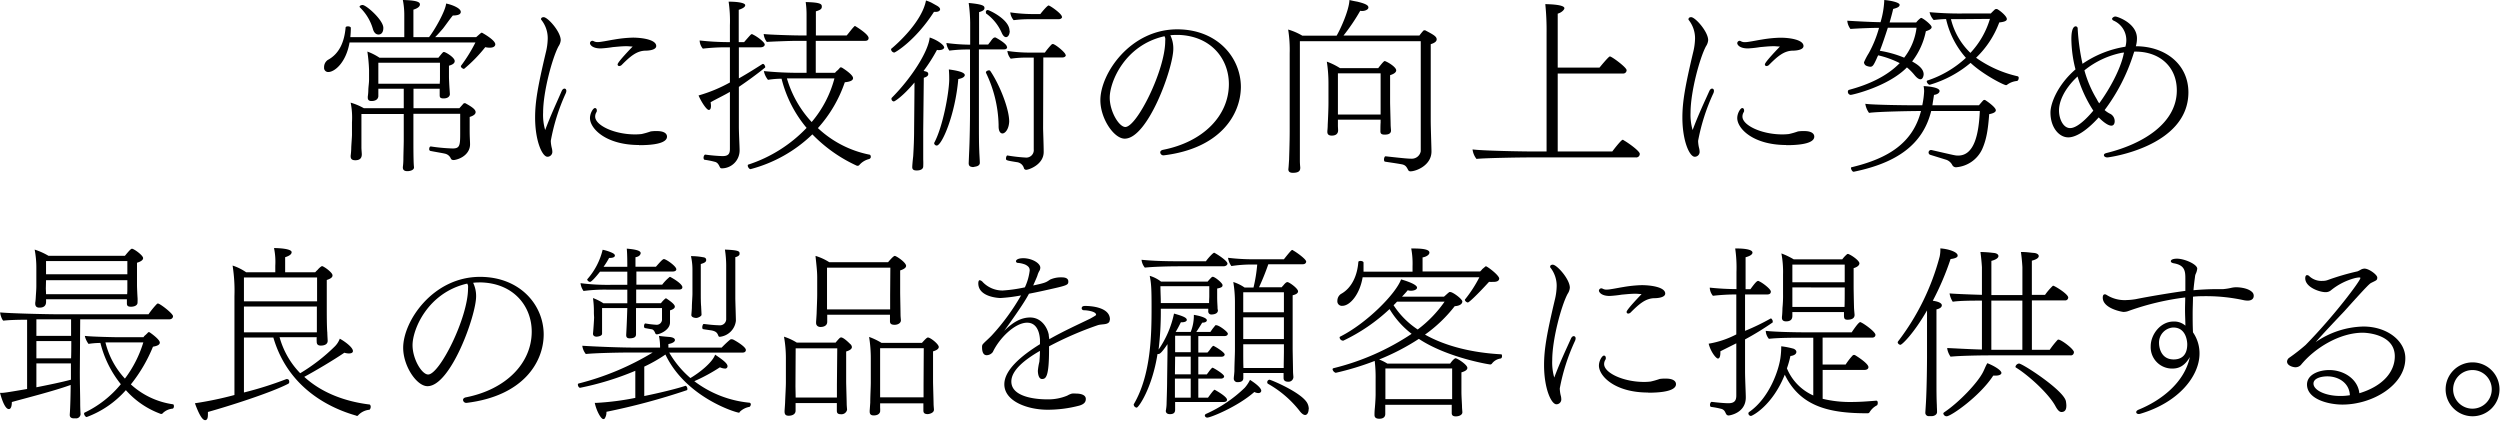
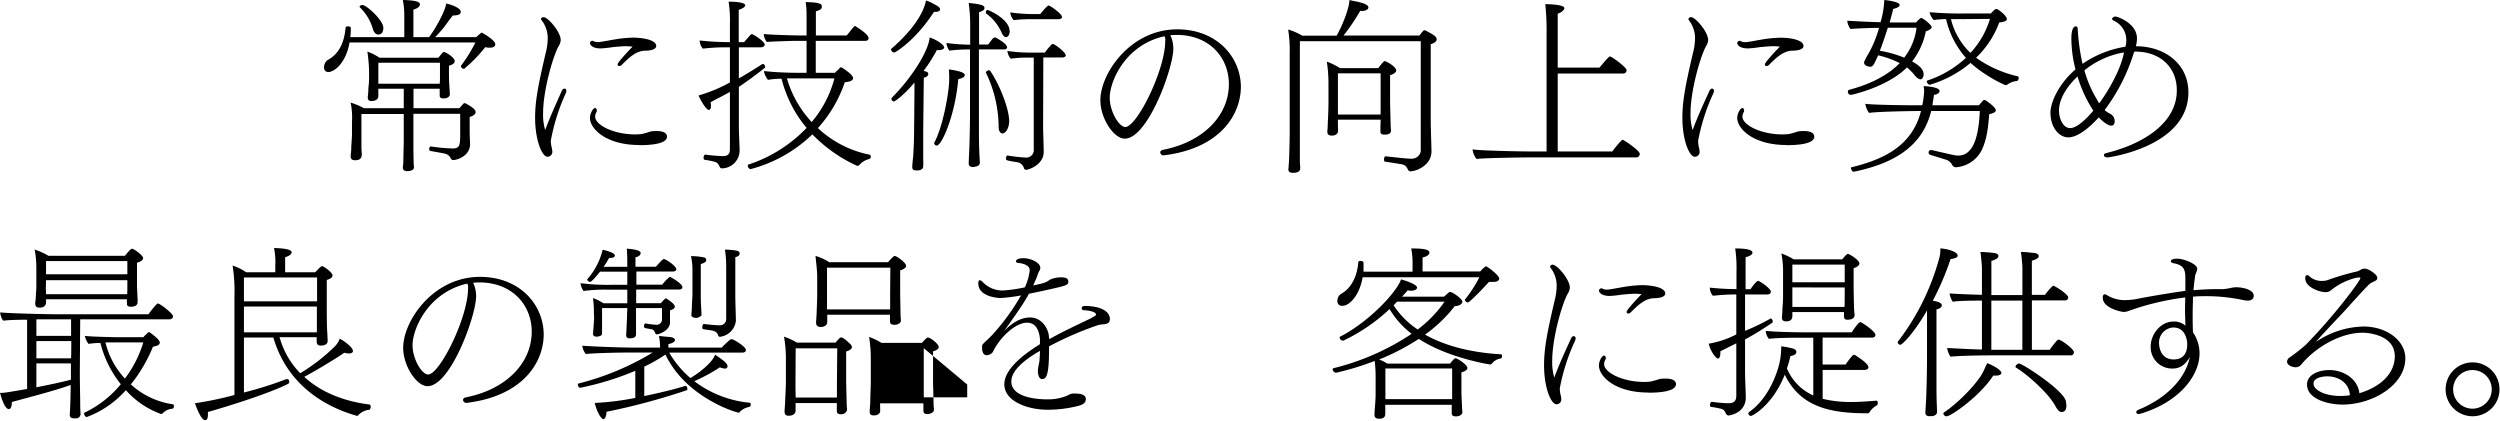
<svg xmlns="http://www.w3.org/2000/svg" id="レイヤー_1" data-name="レイヤー 1" width="606" height="102" viewBox="0 0 606 102">
  <title>identity</title>
  <path d="M118.71,11.56a4.94,4.94,0,0,1-1.08-.13,35.39,35.39,0,0,1-5.13,5.26h-.09c-.18,0-.68-.31-.68-.58a.16.16,0,0,1,0-.14,36.84,36.84,0,0,0,3.51-5.67H84.73c-.85,4.87-3.6,7.16-5.17,7.16a1,1,0,0,1-1-1.13,2.1,2.1,0,0,1,.9-1.8c2.75-1.48,4-4.27,4.32-7.87,0-.18.27-.27.59-.27s.67.14.67.36A22.5,22.5,0,0,1,84.92,9H98V3.78A19,19,0,0,0,97.65,0c3.82.09,4.14.63,4.14,1.08s-.45.91-1.58,1.26V9H104c1.39-1.75,4-6.39,4.14-8.14,1.39.26,3.55,1.12,3.55,2a.56.56,0,0,1-.13.41c-.18.31-.86.49-1.8.49C108.76,5,108.09,6,107.37,6.93c-.59.67-1.13,1.31-1.89,2.07h9.94c.23-.18.86-.76,1.17-1a.53.53,0,0,1,.23-.08s3.24,1.75,3.24,2.83C120.06,10.89,120,11.56,118.71,11.56Zm-3.42,15.62c0,.45-.41.85-1.44,1.17v3.19c0,1.76.09,2.75.09,3.33V35c0,2-1.76,3.42-3.78,3.78a.88.88,0,0,1-.32,0,.6.6,0,0,1-.54-.31,2,2,0,0,0-1.44-1.22c-.49-.13-2.7-.49-3.55-.67a.42.42,0,0,1-.27-.45c0-.32.13-.63.4-.63h0a43.87,43.87,0,0,0,5.26.49c1.71,0,1.85-.67,1.85-3.55,0-1.89,0-3.29,0-4.86H100.21v6.84c0,3.55.05,5.35.14,6.07s-.9,1-1.62,1c-.5,0-1.08-.14-1.08-.9V40.5a15.39,15.39,0,0,0,.13-1.8c0-1.08.09-3.74.09-4.64V27.63H87.61l0,5c0,.41,0,1.89,0,3.15,0,.41.09,1.35.09,1.62,0,1-.54,1.4-1.44,1.44S85,38.56,85,37.89v-.14a16.27,16.27,0,0,0,.14-1.8c0-.54.18-2.74.18-3.28V29.61A18.44,18.44,0,0,0,85,24.88a14.92,14.92,0,0,1,3.2,1.35h9.67V21.51H91.71v.81c0,.22,0,.81,0,1s-.13,1.17-1.66,1.17c-.5,0-.9-.18-.9-.81v-.27A12.15,12.15,0,0,0,89.28,22c0-.9.18-1.8.18-2.7V17a40,40,0,0,0-.41-4.5A13.83,13.83,0,0,1,92,14h14.26c1.13-1.4,1.17-1.4,1.35-1.4.36,0,2.61,1.3,2.61,2.2,0,.41-.27.81-1.39,1.13v2.65c0,.54.09,2.34.13,2.84s.09,1.3.09,1.44-.13,1-1.53,1c-.85,0-.94-.31-.94-.81V21.51h-6.35v4.72h11.12l1-1.12a.33.33,0,0,1,.27-.09.31.31,0,0,1,.18,0C114.16,25.78,115.29,26.46,115.29,27.18ZM92.92,6.75c0,1.53-.9,1.62-1.17,1.62-.58,0-1.08-.41-1.35-1.31A11.88,11.88,0,0,0,87.25,1.8a.38.38,0,0,1-.09-.18c0-.22.41-.41.72-.41C88.78,1.21,92.92,4.86,92.92,6.75Zm13.73,8.46H91.71v5.08H106.6c0-.36.05-.72.05-1.08Z" />
  <path d="M133.51,34.15a8.51,8.51,0,0,0,.23,1.67,3.69,3.69,0,0,1,.14.85A1.19,1.19,0,0,1,132.71,38c-1.27,0-3-3.83-3-9.5,0-3.87.68-7.65,2.57-15.66a15.18,15.18,0,0,0,.49-3.55,7.11,7.11,0,0,0-1.57-4.5.26.26,0,0,1-.05-.18c0-.27.27-.45.63-.45,1,0,4.14,3.51,4.14,5.58a3.1,3.1,0,0,1-.54,1.49c-1.52,2.87-3.73,11-3.73,16.1a13,13,0,0,0,.5,4.19c1.48-3.92,2.74-6.53,4-9.45.18-.41.45-.59.68-.59s.45.18.45.54a1.61,1.61,0,0,1-.14.59A48.23,48.23,0,0,0,133.51,34.15Zm25.56-23c0,1.13-2.47,1.13-2.52,1.13-2.2,0-3.78,1.39-5.8,3.41a.93.93,0,0,1-.63.32.38.38,0,0,1-.41-.41c0-.58,3.6-4.27,3.65-4.32-.5,0-1-.08-1.49-.08-1.17,0-2.25.13-3.33.22a27.46,27.46,0,0,1-2.92.32c-2.12,0-2.61-.95-2.61-1.27a.59.59,0,0,1,.58-.58.77.77,0,0,1,.32.09,1.89,1.89,0,0,0,1,.22,6,6,0,0,0,.9-.09c.95-.13,2-.36,3.15-.54a30.64,30.64,0,0,1,4.46-.45C155.74,9.13,159.07,9.63,159.07,11.16Zm-4.14,24c-8.1,0-11.92-4-11.92-6.53,0-1.17.76-2.43,1.21-2.43.27,0,.45.23.45.59a.65.65,0,0,1-.09.4,2,2,0,0,0-.31,1.08c0,2.12,4.63,4.32,9.67,4.32a14.37,14.37,0,0,0,1.58-.09,17.85,17.85,0,0,0,2.2-.63,8.79,8.79,0,0,1,1.49-.09c1.89,0,2.47.68,2.47,1.35S161.14,35.19,154.93,35.19Z" />
  <path d="M179.1,21.06V30.6c0,1.75.18,4.95.18,5.8v.14A4.34,4.34,0,0,1,175,40.81c-.54,0-.45-.36-.85-.94a1.51,1.51,0,0,0-.68-.59,19.51,19.51,0,0,0-2.61-.54c-.23,0-.32-.27-.32-.54s.19-.72.41-.72H171a39.43,39.43,0,0,0,4.13.36c1.4,0,1.8-.54,1.8-1.75V22.27c-1.35.81-3.37,1.76-4.68,2.52a6.14,6.14,0,0,1,.09.86c0,.85-.31,1-.53,1-.54,0-1.85-2-2.48-3.51a35.91,35.91,0,0,0,7.6-3.15V11.47h-1.61a47.91,47.91,0,0,0-4.95.32,3.26,3.26,0,0,1-.77-1.85V9.81a63.64,63.64,0,0,0,6.89.4h.44V6.12a32.08,32.08,0,0,0-.31-5.71H177c1.39,0,3.64.22,3.64.85s-1.25,1-1.57,1.12v7.83h1.3c1.67-1.93,1.71-1.93,1.85-1.93a.33.33,0,0,1,.27.09c1,.45,2.88,1.84,2.88,2.43,0,.41-.5.67-1,.67H179.1V19c2.25-1.26,4.63-2.79,5.76-3.51,0,0,0,0,.09,0,.27,0,.54.49.54.76a.16.16,0,0,1-.05.14C183.64,17.86,181.3,19.57,179.1,21.06Zm32,16.87a.63.63,0,0,1-.45.63,4.53,4.53,0,0,0-2.39,1.49.5.5,0,0,1-.36.13.51.51,0,0,1-.18,0,35.54,35.54,0,0,1-10.8-7.61A34,34,0,0,1,181.93,41c-.31,0-.67-.49-.67-.85,0-.14,0-.23.18-.27A34.18,34.18,0,0,0,195.52,31a29.78,29.78,0,0,1-6.07-11.92,21.7,21.7,0,0,0-3.29.27,4.86,4.86,0,0,1-1-2.12,83.47,83.47,0,0,0,9.5.41h.85V9.9h-2.38c-1.31,0-6.44.18-7.25.27a3.68,3.68,0,0,1-.76-1.93c1.12.18,7.33.35,8.46.35h1.93V3.74A21.32,21.32,0,0,0,195.3.5c3.78.08,3.91.54,3.91,1.12s-.4.81-1.44,1.13V8.59h7.47c.63-.71,1.17-1.53,1.85-2.2a.21.21,0,0,1,.18-.09s3.28,1.94,3.28,2.92c0,.36-.22.68-.81.68h-12l0,7.74h4.68a2.72,2.72,0,0,1,.54-.54,4.38,4.38,0,0,0,.63-.68.29.29,0,0,1,.22-.09.71.71,0,0,1,.32.09c1,.63,2.65,1.8,2.65,2.52,0,.5-.54.86-2,1a31.94,31.94,0,0,1-6.52,11.11,25.56,25.56,0,0,0,12.51,6.44C211,37.53,211.05,37.71,211.05,37.93ZM195.12,19s-2.12,0-4.37,0a26.31,26.31,0,0,0,6,10.58A26.89,26.89,0,0,0,202.27,19Z" />
  <path d="M227.88,2.25c0,.36-.41.63-1.08.63-.13,0-.27,0-.41,0-4.5,7-9.4,9.86-9.62,9.86A.86.86,0,0,1,216,12c0-.09,0-.18.09-.22,1.36-1.12,7.38-6.48,8.37-11.66a8.81,8.81,0,0,1,1.35.54l1.22.68C227.65,1.67,227.88,2,227.88,2.25Zm1,9.18c0,.45-.54.72-1.36.72-.13,0-.26-.05-.4-.05a40.37,40.37,0,0,1-3.24,5.09l.5.13c.35.09.63.23.63.63s-.32.68-1.08.9l-.14,12.65c0,.76,0,2,0,3.91,0,1,0,2,0,3.29a16.07,16.07,0,0,1,0,1.62c0,.58-.5,1-1.58,1-.54,0-1.08-.09-1.08-.81,0-.31.09-1.44.23-2.65.13-2.12.22-4.23.22-6.39,0,0,.09-9.27.09-10.49V20c-2.88,3.42-4.81,4.59-5,4.59a.63.63,0,0,1-.58-.63.33.33,0,0,1,.09-.27C220.86,19,225,12.6,225.36,9.09,227.29,9.72,228.83,10.93,228.83,11.43Zm3.41,7.74c-.76,8.77-4,16.11-5.22,16.11a.64.64,0,0,1-.63-.54c0-.05,0-.14.05-.18,2.07-3.92,3.51-11.84,3.6-15.12,0-.68,0-1.53-.09-2.61,2,.27,3.87.67,3.87,1.39C233.82,18.49,233.59,18.94,232.24,19.17Zm11.84-7.79c0,.32-.18.59-.72.59h-6.12V27.58c0,5.4,0,7.16.09,9.09,0,.45.13,2.25.13,2.79s-.45.86-1.21.95a1.89,1.89,0,0,1-.45.09,2.19,2.19,0,0,1-.5-.09c-.31-.09-.54-.32-.54-.86,0,0,.05-1.17.09-2.2.18-3.47.23-8.55.23-9.77V12a35.84,35.84,0,0,0-5,.27,3.81,3.81,0,0,1-.72-1.85,45.38,45.38,0,0,0,5.76.41V5.49a38.58,38.58,0,0,0-.36-4.77c3.46.32,3.82.72,3.82,1.17V2c0,.36-.36.68-1.3.94V10.8h2.2c.09-.13.23-.32.45-.59.05,0,.68-1.12,1.13-1.12a.53.53,0,0,1,.22,0C241.83,9.36,244.08,10.62,244.08,11.38Zm.63-3.91c0,.9-.41,1.53-.9,1.53-.32,0-.68-.27-1-.95A11.47,11.47,0,0,0,239,3.24s0-.09,0-.18A.51.51,0,0,1,239,2.7a.49.49,0,0,1,.45-.27C239.71,2.43,244.71,4.68,244.71,7.47ZM243,32.35c-.49,0-.94-.49-.94-1.75v-.36A30.52,30.52,0,0,0,239,17.64a.16.16,0,0,1,0-.14c0-.22.41-.45.72-.45a.36.36,0,0,1,.32.14c2.16,3.15,4.59,9.09,4.59,12.28C244.53,31.45,243.58,32.35,243,32.35Zm15.35-19c0,.36-.36.58-.86.58H252.9l-.05,17.15c0,.54.14,4.27.14,5.67v.09c0,3.1-3.65,4.32-4.23,4.32a.58.58,0,0,1-.54-.32,2,2,0,0,0-1.71-1.53c-2.52-.4-2.66-.45-2.66-.85s.18-.81.36-.77a39.49,39.49,0,0,0,4.37.5,1.81,1.81,0,0,0,2-2l0-22.23h-1.89a25.94,25.94,0,0,0-3.69.27,3.42,3.42,0,0,1-.81-1.88,36.43,36.43,0,0,0,5.4.4h3.69a16.14,16.14,0,0,1,1.66-2c.09,0,.14-.09.23-.09C255.69,10.62,258.3,12.73,258.3,13.32Zm-.9-9.27c0,.36-.41.58-.86.58h-6.88a28.76,28.76,0,0,0-4,.23A3.45,3.45,0,0,1,244.89,3a38.88,38.88,0,0,0,5.67.41h1.62c.18-.27,1.66-2.08,2-2.08S257.4,3.33,257.4,4.05Z" />
  <path d="M282.06,37.66H282a.78.78,0,0,1-.76-.72c0-.27.22-.54.71-.63,9.77-1.93,15.93-8.32,15.93-15.93,0-6.07-4.27-11.65-12.19-11.92-.67,0-1.35,0-2,.09a7.26,7.26,0,0,1,.72,3.28c0,4.64-6.16,21.78-11.78,21.78-2.61,0-5.9-4.86-5.9-9.31,0-6.48,7.25-17.19,18.63-17.19,9.67,0,15.43,6.79,15.43,14C300.73,27.81,295.78,36,282.06,37.66Zm.23-28.89-.18.05C272.66,11,269,19.8,269,23.67c0,3.37,2.25,7.11,3.78,7.11,2.79,0,9.67-13.77,9.67-20.84a4.07,4.07,0,0,0,0-.76A1.21,1.21,0,0,1,282.29,8.77Z" />
  <path d="M348.25,9.54c0,.45-.4.85-1.44,1.17V29.16c0,1.71.18,6.88.18,7.47v.09c0,3.37-3.73,4.81-5.08,4.81a.59.59,0,0,1-.59-.36c-.4-.76-.63-1.17-1.57-1.35-1.76-.31-2.88-.45-4-.63-.18,0-.27-.27-.27-.54s.14-.76.36-.76h.05c4.41.49,5.49.58,6.39.58a2.2,2.2,0,0,0,2.11-1.8V33.75c0-1.94,0-16.07,0-23.76H315.09l0,21.55c0,3.33,0,6.17,0,7.38a15.16,15.16,0,0,0,.09,1.62v.18c0,.81-.54,1.17-1.8,1.17-.76,0-1.08-.31-1.08-.85V41c.09-.63.14-2,.18-2.3,0-.54.14-3.91.14-7V12.92a31.52,31.52,0,0,0-.37-5.76,15.07,15.07,0,0,1,3.42,1.48H324c.77-1.26,3-6,3.11-8.64.45.13,1.17.27,1.93.41,2.39.58,2.66,1,2.66,1.43s-.72.82-1.49.82a1.81,1.81,0,0,1-.49-.05,46.79,46.79,0,0,1-4.05,6h18.4a13.47,13.47,0,0,1,.95-1.17.33.33,0,0,1,.27-.09.31.31,0,0,1,.18,0C347.4,8.37,348.25,8.82,348.25,9.54Zm-9.81,7.51c0,.36-.31.81-1.48,1.17v6.57c0,.54.13,4.95.13,5.4s.09,1.31.09,1.44c0,1-1.12,1-1.57,1-.77,0-1-.27-1-.81,0-.18,0-1.62.05-2.07V29H324.31v1.49c0,.22.05,1,.05,1.17-.05.9-.72,1.21-1.53,1.21-.58,0-1.08-.18-1.08-.9v-.22a15.14,15.14,0,0,0,.09-1.53c.09-1.62.18-4,.18-5.27V20.2a34,34,0,0,0-.4-5.26,16.12,16.12,0,0,1,3.19,1.57h9.27c.36-.45,1.3-1.71,1.57-1.71a.72.72,0,0,1,.27.09C336.78,15.25,338.44,16.33,338.44,17.05Zm-3.78.72H324.31c0,2.21,0,8.19,0,8.19v1.8h10.35c0-.94,0-2,0-2.34Z" />
  <path d="M397.48,37.3a.85.85,0,0,1-.94.86h-26c-1.89,0-10.53.13-12.64.36a4.63,4.63,0,0,1-.95-2.25v-.05c2.3.32,11.74.5,14.94.5h3V8.1A62.1,62.1,0,0,0,374.58,1c4.32.09,4.63.72,4.63,1s-.54,1-1.62,1.31V16.38h10.13c1.66-2,2.34-2.7,2.52-2.7.45,0,4.05,2.65,4.05,3.33a.81.81,0,0,1-.9.81h-15.8v18.9h13.23c.18-.27,2.16-2.84,2.52-2.84a.4.4,0,0,1,.27.14C394.51,34.51,397.48,36.58,397.48,37.3Z" />
  <path d="M411.62,34.15a8.24,8.24,0,0,0,.22,1.67,3.69,3.69,0,0,1,.14.85A1.18,1.18,0,0,1,410.81,38c-1.27,0-3-3.83-3-9.5,0-3.87.68-7.65,2.57-15.66a15.22,15.22,0,0,0,.5-3.55,7.13,7.13,0,0,0-1.58-4.5.31.31,0,0,1,0-.18c0-.27.26-.45.63-.45,1,0,4.13,3.51,4.13,5.58a3.1,3.1,0,0,1-.54,1.49c-1.52,2.87-3.73,11-3.73,16.1a13.3,13.3,0,0,0,.5,4.19c1.48-3.92,2.74-6.53,4.05-9.45.18-.41.44-.59.67-.59s.45.18.45.54a1.43,1.43,0,0,1-.14.59A48.47,48.47,0,0,0,411.62,34.15Zm25.55-23c0,1.13-2.47,1.13-2.52,1.13-2.2,0-3.78,1.39-5.8,3.41a.93.93,0,0,1-.63.32.38.38,0,0,1-.41-.41c0-.58,3.6-4.27,3.65-4.32-.5,0-1-.08-1.49-.08-1.17,0-2.25.13-3.33.22a27.46,27.46,0,0,1-2.92.32c-2.12,0-2.61-.95-2.61-1.27a.6.6,0,0,1,.59-.58A.73.73,0,0,1,422,10a1.89,1.89,0,0,0,1,.22,6,6,0,0,0,.9-.09c.95-.13,2-.36,3.15-.54a30.64,30.64,0,0,1,4.46-.45C433.84,9.13,437.17,9.63,437.17,11.16Zm-4.14,24c-8.1,0-11.92-4-11.92-6.53,0-1.17.77-2.43,1.22-2.43.26,0,.44.23.44.59a.65.65,0,0,1-.09.4,2,2,0,0,0-.31,1.08c0,2.12,4.63,4.32,9.67,4.32a14.37,14.37,0,0,0,1.58-.09,17.85,17.85,0,0,0,2.2-.63,8.79,8.79,0,0,1,1.49-.09c1.89,0,2.47.68,2.47,1.35S439.24,35.19,433,35.19Z" />
  <path d="M468.23,6.57c0,.4-.5.72-1.4,1a17.68,17.68,0,0,1-3.33,7.33c1.85,1,2.79,2,2.79,3.11,0,.31-.18,1.21-.76,1.21-.36,0-.86-.27-1.53-1.12a13.3,13.3,0,0,0-1.76-1.76C457.65,21,449,23,448.61,23a.72.72,0,0,1-.68-.77.42.42,0,0,1,.27-.45c4.73-1.26,9.18-3.28,12.29-6.48a22.84,22.84,0,0,0-5.22-1.89,8.48,8.48,0,0,0-.36.77c-.77,1.71-1,2-1.58,2a3.06,3.06,0,0,1-1-.27,1,1,0,0,1-.5-.81A15.89,15.89,0,0,1,453,12.87a27.93,27.93,0,0,0,2.48-6.12c-1.76,0-5.09.13-6.93.27a3.83,3.83,0,0,1-.77-2c2.12.13,5.54.32,8.06.36a21.77,21.77,0,0,0,.9-5.13V0c1.53.13,3.73.58,3.73,1.17s-.9.81-1.57,1c-.18.85-.5,2-.86,3.28h6.44a5.37,5.37,0,0,1,1-1,.26.26,0,0,1,.18-.09.16.16,0,0,1,.14,0C466.52,4.68,468.23,6.08,468.23,6.57Zm15.56,20.16c0,.45-.62.76-1.61.94-.27,3.65-.64,6.12-1.71,8.51a7.61,7.61,0,0,1-6.26,4.36,1,1,0,0,1-1-.58,2.64,2.64,0,0,0-1.4-1.22l-3.91-1.21a.58.58,0,0,1-.41-.54.6.6,0,0,1,.54-.63h.14c5.67,1.3,5.76,1.35,6.48,1.35,3.91,0,5-5.13,5.26-10.8l-11.79,0c-2,8.06-8.23,12.56-18.76,14.72h-.05c-.31,0-.63-.59-.63-.9,0-.09.05-.18.09-.18,9.05-2.16,14.9-5.94,16.88-13.64h-.41c-1.93,0-10.08.14-12.19.45a5,5,0,0,1-.9-2.2c1.84.27,9.54.36,12.06.36h1.75l.09-.45a20.93,20.93,0,0,0,.36-2.93,6.06,6.06,0,0,0-.13-1.26c.63,0,3.87.23,3.87,1.17,0,.59-.81.9-1.35.95-.14,1-.23,1.39-.36,2.38l-.05.14h11.3c.4-.45.81-.95,1.08-1.22a.72.72,0,0,1,.27-.09s.13.05.18.05C481.91,24.7,483.79,26.05,483.79,26.73Zm-26.18-20c-.63,1.93-1.31,4-1.94,5.58a26.24,26.24,0,0,1,5.9,1.67,14.7,14.7,0,0,0,3-7.25Zm31.72,12.19c0,.32-.18.72-.5.72a4.73,4.73,0,0,0-2.25.86l0,0h0a.42.42,0,0,1-.32.14c-.54,0-5.58-2.57-8.59-5.4a27.31,27.31,0,0,1-9.9,5.31c-.32,0-.72-.5-.72-.81a.23.23,0,0,1,.18-.23,25.49,25.49,0,0,0,9.31-5.49,21.25,21.25,0,0,1-4.81-9.4,29.06,29.06,0,0,0-3,.23,4,4,0,0,1-1-1.9,79.53,79.53,0,0,0,8.19.32h6.66c.13-.18.71-.72,1-1a.7.7,0,0,1,.27-.08.19.19,0,0,1,.14,0l.09,0c.67.32,2.38,1.71,2.38,2.43,0,.41-.49.68-1.84.82A22.86,22.86,0,0,1,479,14a28.17,28.17,0,0,0,10.13,4.5A.41.41,0,0,1,489.33,18.94ZM476.51,4.63s-1.71,0-3.6,0a16.91,16.91,0,0,0,4.72,8.19,20.68,20.68,0,0,0,4.73-8.24Z" />
  <path d="M510.84,38.16c-.54,0-.85-.27-.85-.54s.18-.41.67-.54c9.05-2.25,17-7.34,17-15.17,0-5.8-4.23-9.4-10-9.4h-.32l-.18.54a45.27,45.27,0,0,1-7,13.63,5.79,5.79,0,0,0,1.44.95,2,2,0,0,1,1,1.75c0,.54-.22,1.08-.81,1.08-1.08,0-2.74-1.66-3.06-2C505.53,32,503,33.3,501.35,33.3c-2.25,0-4.32-2.43-4.32-6,0-2.34,1.84-6.84,6.07-10.48a30.35,30.35,0,0,1-1-7.38c0-3.06.9-3.06,1.08-3.06a.52.52,0,0,1,.45.58,53.15,53.15,0,0,0,1.17,8.51,25.33,25.33,0,0,1,10.35-4.14h.05a5.9,5.9,0,0,0,.22-1.49V9.67a5.14,5.14,0,0,0-3-4.63c-.32-.13-.45-.32-.45-.5s.4-.54.81-.54S518,5.58,518,9.31a6.92,6.92,0,0,1-.27,1.9c7.07,0,12.74,4.31,12.74,11.2C530.42,35.55,511.2,38.16,510.84,38.16ZM503.6,18.54c-3.38,3.15-4.5,6.21-4.5,8.23s1,4.28,2.7,4.28c2.2,0,5.35-3.92,5.62-4.23A31.63,31.63,0,0,1,503.6,18.54Zm10.8-5.76a21.06,21.06,0,0,0-9.14,4.27,27.7,27.7,0,0,0,3,7,6.63,6.63,0,0,0,.59,1c2.7-3.69,5.08-8.28,5.85-11.61a3.42,3.42,0,0,1,.18-.68C514.67,12.73,514.53,12.78,514.4,12.78Z" />
  <path d="M41.94,76.65c0,.36-.27.76-.95.76H19.44l-.09,12.83c0,2.88.09,6,.09,7.42s.09,2.75.09,2.75a1.08,1.08,0,0,1-1.17,1c-.14,0-.32,0-.45,0-.54,0-1-.22-1-.81v-.18c.13-1.39.22-5.4.22-7.11-4.09,1.49-11.07,3.24-14.26,4.14,0,.77-.14,1.71-.72,1.71C1,99.19.09,95.5,0,95.23H.31c.59,0,.81,0,6.26-.94V77.5c-2.43,0-4.77.09-5.72.23-.35-.09-.81-1.49-.81-2v0c2.25.23,11.07.45,14.27.45H36a19.8,19.8,0,0,1,2-2.47.4.4,0,0,1,.27-.14C38.74,73.54,41.94,76,41.94,76.65ZM34.69,62.57c0,.35-.31.76-1.48,1.12v5.44c0,.5.09,2.52.13,3s0,1.08,0,1.22c0,.68-.77,1-1.58,1s-1-.27-1-.81c0-.13,0-.54,0-1H11.16a6.14,6.14,0,0,1,0,.81c-.09,1.22-1.26,1.22-1.62,1.22-.58,0-1-.23-1-1v-.17s.09-.5.13-1.31.14-1.85.14-2.74V65a23.29,23.29,0,0,0-.41-4.5A16.49,16.49,0,0,1,11.74,62H30.28c.9-1.08,1.44-1.71,1.71-1.71C32.49,60.32,34.69,61.89,34.69,62.57ZM17.23,77.41H13.32c-.77,0-2.52,0-4.5,0v4h8.41ZM8.82,82.68v4.18h8.41c.05-1.3.05-2.79.05-4.18Zm0,5.4v5.8c2.92-.58,6-1.21,8.37-1.84,0-.63,0-1.22,0-1.8V88.08ZM30.87,67.92H11.16l-.05,2c0,.22.05.85.05,1.39H30.82c.05-.45.05-1.17.05-1.66Zm0-4.63H11.16v3.19H30.87ZM42.16,98.47c0,.27-.13.59-.36.59a3.9,3.9,0,0,0-2.25,1c-.13.14-.22.27-.4.27a.28.28,0,0,1-.18,0,20.73,20.73,0,0,1-8.46-5.76,23.54,23.54,0,0,1-9.5,6.52c-.27,0-.63-.49-.63-.85a.27.27,0,0,1,.14-.23,25.58,25.58,0,0,0,8.77-6.88,25.93,25.93,0,0,1-4.95-10c-1.21,0-2.34.14-2.88.23a5,5,0,0,1-.9-1.94c1.8.23,7.79.32,7.79.32h6.43a1.76,1.76,0,0,1,.5-.54c.22-.23.45-.41.54-.54s.13-.14.18-.14.09,0,.13,0l.09,0c.36.23,2.52,1.76,2.52,2.52,0,.5-.54.81-1.66,1a36.76,36.76,0,0,1-5.36,9.14A19.07,19.07,0,0,0,41.94,98C42.07,98,42.16,98.25,42.16,98.47ZM28.26,83S27,83,25.56,83a19.72,19.72,0,0,0,4.72,8.77A28.06,28.06,0,0,0,34.74,83Z" />
  <path d="M89.86,98.61c0,.31-.18.72-.36.72a4.26,4.26,0,0,0-2.65,1.3.33.33,0,0,1-.32.18.58.58,0,0,1-.27-.09c-6.16-1.75-16.38-6.52-20-18.9H59.13V95.14A86.33,86.33,0,0,0,69.39,91.9a.53.53,0,0,1,.22,0c.36,0,.5.31.5.63a.49.49,0,0,1-.23.49c-4.27,2.21-14.49,5.45-19.48,6.84v.54c0,.77-.09,1.35-.59,1.44h-.09c-.8,0-1.71-2-2.47-4.09a85.46,85.46,0,0,0,9.58-2V71.79a39.37,39.37,0,0,0-.45-7.42A12.42,12.42,0,0,1,59.67,66h7.06V64.41a16.45,16.45,0,0,0-.31-4.28c1.08,0,4.27.14,4.27,1v0c0,.46-.45.86-1.57,1.22V66h7.29A6.43,6.43,0,0,1,77,65.4a4.3,4.3,0,0,1,.81-.77.26.26,0,0,1,.23-.09.32.32,0,0,1,.18,0,7.59,7.59,0,0,1,2.07,1.58l.09.13a.78.78,0,0,1,.22.54c0,.58-.85.9-1.39,1.08v7.42c0,.41,0,4.1.13,5.31,0,.41.09,1.94.09,2,0,1.08-1.21,1.17-1.66,1.17-.72,0-1-.32-1-.95a9.31,9.31,0,0,1,0-1.08h-9a20.21,20.21,0,0,0,5,8.73,44.42,44.42,0,0,0,8.37-6.48,5.17,5.17,0,0,0,1.22-1.89c.81.41,3.19,2,3.19,3,0,.18-.09.58-1,.58a4.14,4.14,0,0,1-1.08-.18c-2.57,1.76-7.2,4.5-9.72,5.85,4.27,3.92,10,6,15.88,6.71C89.77,98.16,89.86,98.38,89.86,98.61ZM59.13,67.25v5.8H76.86l0-5.8Zm0,7.06v6.25H76.81v-.18c0-.31,0-3.87,0-4.41V74.31Z" />
  <path d="M113.08,97.66H113a.78.78,0,0,1-.76-.72c0-.27.22-.54.72-.63,9.76-1.93,15.93-8.32,15.93-15.93,0-6.07-4.28-11.65-12.2-11.92-.67,0-1.35,0-2,.09a7.39,7.39,0,0,1,.72,3.28c0,4.64-6.17,21.78-11.79,21.78-2.61,0-5.89-4.86-5.89-9.31,0-6.48,7.24-17.19,18.62-17.19,9.68,0,15.44,6.79,15.44,14C131.76,87.81,126.81,96,113.08,97.66Zm.23-28.89-.18,0C103.68,71,100,79.8,100,83.67c0,3.37,2.25,7.11,3.78,7.11,2.79,0,9.67-13.77,9.67-20.84a4.07,4.07,0,0,0,0-.76A1.21,1.21,0,0,1,113.31,68.77Z" />
  <path d="M182,98c0,.27-.18.59-.36.63a4.46,4.46,0,0,0-2.34,1.22l0,.09a.43.43,0,0,1-.18.09c-.72,0-12.87-3.69-17.82-14.09a36.41,36.41,0,0,1-5.13,2.93V96c3.73-.77,7.65-1.71,10-2.48h0c.22,0,.45.41.45.72s-.05.32-.18.36A160.62,160.62,0,0,1,147,99.82a2.74,2.74,0,0,1-.36,1.53.39.39,0,0,1-.4.23c-.54,0-1.62-1.85-2.07-3.92h.36A66.24,66.24,0,0,0,154,96.45V89.88A69.8,69.8,0,0,1,140.62,94c-.31,0-.54-.45-.54-.76a.27.27,0,0,1,.14-.27,65.83,65.83,0,0,0,18-7.52H153c-2.25,0-8.24.09-11,.36a3.9,3.9,0,0,1-.85-2c2.7.18,8.82.45,13.09.45H160v-.36a13,13,0,0,0-.27-2.48c.94.14,2.2.23,2.65.27.77.09,1.22.36,1.22.72v.09c-.05.36-.59.72-1.58.9l0,.86h12.91a25.55,25.55,0,0,1,2-1.89.54.54,0,0,1,.4-.14,1.18,1.18,0,0,1,.41.09c.22.09,3.06,1.67,3.06,2.52,0,.32-.23.63-.81.63H162.22a24,24,0,0,0,5.13,6.17c2-1.17,5.27-3.65,6-5.67,1.8,1.21,3,2.11,3,2.79a.56.56,0,0,1-.63.58,3.27,3.27,0,0,1-1.21-.31,42.55,42.55,0,0,1-6.21,3.37,26.21,26.21,0,0,0,13.41,5.22A.41.41,0,0,1,182,98Zm-16.6-28.35c0,.37-.32.54-.86.54H154.21V73.5h6a6.54,6.54,0,0,1,1.12-1.17.16.16,0,0,1,.09,0c.05,0,.05,0,.09,0,1.49,1,2.07,1.57,2.07,2s-.54.72-1.17.9v1.08c0,.63,0,1,0,1.85,0,1.89-2.57,2.88-3.15,2.88a.4.4,0,0,1-.41-.23c-.22-.58-.49-.94-.9-1s-1.53-.27-1.53-.27c-.22,0-.31-.23-.31-.5s.13-.67.36-.63a22.88,22.88,0,0,0,2.74.32,1.3,1.3,0,0,0,1.26-1.17V74.67h-6.3c0,1.84,0,4,0,5.17,0,.41,0,.68,0,1.17s-.18,1-1.57,1c-.41,0-.81-.13-.81-.76v-.09l.09-1.76c.09-1.75.13-3.37.18-4.72l-6.12,0v2.61c0,.54,0,2.21,0,2.66v.94c0,.63-1.17.72-1.35.72-.45,0-.85-.22-.85-.72v0c.05-.36.27-3.33.27-4,0,0-.05-.68-.05-1.18a23.45,23.45,0,0,0-.22-3.46,12.11,12.11,0,0,1,2.52,1.26h5.8V70.21h-4.9a40.41,40.41,0,0,0-5.71.32,4,4,0,0,1-.73-1.89,51.2,51.2,0,0,0,7.47.4h3.87V65.85h-6.61c-1,1.26-2.07,2.48-2.43,2.48a.82.82,0,0,1-.68-.54.16.16,0,0,1,.05-.14,16.6,16.6,0,0,0,3.69-7.11,10.06,10.06,0,0,1,2.34.76c.4.19.63.41.63.64,0,.44-.63.58-1.17.58h-.23a19.59,19.59,0,0,1-1.35,2.16h5.76c0-.9,0-3.1-.13-4.41,2.2.18,3.37.5,3.37,1.08,0,0,0,.81-1.26,1v2.3H159c1-1.13,1.62-1.85,1.94-1.85.49,0,3,1.71,3,2.48,0,.31-.32.54-.9.54h-8.78V69h6.26a10.65,10.65,0,0,1,1.71-1.79.24.24,0,0,1,.22-.09C162.54,67.16,165.42,68.68,165.42,69.67ZM169.87,64v7.16c0,.63,0,2.38.09,3.15,0,.22.09,1.66.09,2s-.81.72-1.21.76c-.63,0-1.26-.22-1.26-.72v0s.13-1.44.13-1.8c0-1,.14-2.66.14-3.33v-5.9a15,15,0,0,0-.36-3.23,15.33,15.33,0,0,1,2.92.26c.41.05.77.19.77.68S170.73,63.74,169.87,64Zm8.37-1.66v9.9c0,.72.14,4.86.14,5.53v0a4.4,4.4,0,0,1-3.87,3.87c-.27,0-.32-.09-.41-.32-.27-.72-.63-1-1.53-1.21-.54-.09-1.3-.18-2.11-.32-.18,0-.23-.27-.23-.49s.14-.77.36-.77h0c.9.09,2,.27,3.78.32a1.51,1.51,0,0,0,1.66-1.4V64.23a26,26,0,0,0-.31-3.73c3.24.13,3.55.4,3.55.9v.09C179.32,61.8,179,62.16,178.24,62.34Z" />
-   <path d="M206.5,84.12c0,.36-.31.76-1.39,1.08v7.38c0,.54.13,4.86.13,5.31s.09,1.3.09,1.44a1.38,1.38,0,0,1-1.48,1.08c-.86,0-1-.36-1-.9,0-.14,0-1.22,0-1.8h-10v.22c0,.23,0,1.4,0,1.62,0,.81-.73,1.22-1.67,1.22-.58,0-1-.18-1-1v-.18c0-.09.09-1.21.13-2,.05-1.58.19-3.74.19-4.91v-5.8a29.64,29.64,0,0,0-.46-5.27,14,14,0,0,1,3.11,1.44h9.4c.32-.4.72-.85,1-1.12a.64.64,0,0,1,.32-.14c.58,0,1.75,1.13,2.2,1.58A1.08,1.08,0,0,1,206.5,84.12Zm-3.55.31H192.87l-.05,9.23.05,2.7h10c0-1.08,0-2.7,0-3.15Zm16.69-20c0,.36-.31.76-1.44,1.12v5.35c0,.54.09,4.86.09,5.36s.09,1.26.09,1.39c0,.63-.67,1.08-1.53,1.08s-1.12-.31-1.12-.85V76.29H200.52V78c0,1.13-1.17,1.26-1.62,1.26s-1.08-.22-1.08-1V78s.09-1.21.13-2c.05-1.58.14-3.47.14-4.68V67.25c0-1.71-.23-3.29-.41-5.22A13.18,13.18,0,0,1,201,63.55h14.27c.09-.09,1.26-1.52,1.62-1.52S219.64,63.6,219.64,64.46Zm-3.82.45H200.47V75h15.3c0-1.12,0-2.92,0-3.42Zm11.74,19.21c0,.36-.31.76-1.39,1.08v7.38c0,.54.13,4.86.13,5.31s.09,1.3.09,1.44c0,.9-1.35,1.08-1.48,1.08-.9,0-1.08-.36-1.08-.9,0-.14,0-1.13,0-1.71H213.34v.09c0,.22,0,.58,0,.94a6,6,0,0,1,0,1c-.22.81-1.12.9-1.53.9-.58,0-1-.18-1-.94V99.6c0-.09.09-1.22.14-2,0-1.57.13-3.73.13-4.9l0-5.76a32.47,32.47,0,0,0-.41-5.27,15.62,15.62,0,0,1,3,1.44h9.81c.72-.81,1.21-1.3,1.44-1.3C225.49,81.78,227.56,83.4,227.56,84.12Zm-3.64.31H213.34V96.31h10.53c0-1.12,0-2.65,0-3.1Z" />
+   <path d="M206.5,84.12c0,.36-.31.76-1.39,1.08v7.38c0,.54.13,4.86.13,5.31s.09,1.3.09,1.44a1.38,1.38,0,0,1-1.48,1.08c-.86,0-1-.36-1-.9,0-.14,0-1.22,0-1.8h-10v.22c0,.23,0,1.4,0,1.62,0,.81-.73,1.22-1.67,1.22-.58,0-1-.18-1-1v-.18c0-.09.09-1.21.13-2,.05-1.58.19-3.74.19-4.91v-5.8a29.64,29.64,0,0,0-.46-5.27,14,14,0,0,1,3.11,1.44h9.4c.32-.4.72-.85,1-1.12a.64.64,0,0,1,.32-.14c.58,0,1.75,1.13,2.2,1.58A1.08,1.08,0,0,1,206.5,84.12Zm-3.55.31H192.87l-.05,9.23.05,2.7h10c0-1.08,0-2.7,0-3.15Zm16.69-20c0,.36-.31.76-1.44,1.12v5.35c0,.54.09,4.86.09,5.36s.09,1.26.09,1.39c0,.63-.67,1.08-1.53,1.08s-1.12-.31-1.12-.85V76.29H200.52V78c0,1.13-1.17,1.26-1.62,1.26s-1.08-.22-1.08-1V78s.09-1.21.13-2c.05-1.58.14-3.47.14-4.68V67.25c0-1.71-.23-3.29-.41-5.22A13.18,13.18,0,0,1,201,63.55h14.27c.09-.09,1.26-1.52,1.62-1.52S219.64,63.6,219.64,64.46Zm-3.82.45H200.47V75h15.3c0-1.12,0-2.92,0-3.42Zm11.74,19.21c0,.36-.31.76-1.39,1.08v7.38c0,.54.13,4.86.13,5.31s.09,1.3.09,1.44c0,.9-1.35,1.08-1.48,1.08-.9,0-1.08-.36-1.08-.9,0-.14,0-1.13,0-1.71H213.34v.09c0,.22,0,.58,0,.94a6,6,0,0,1,0,1c-.22.81-1.12.9-1.53.9-.58,0-1-.18-1-.94V99.6c0-.09.09-1.22.14-2,0-1.57.13-3.73.13-4.9l0-5.76a32.47,32.47,0,0,0-.41-5.27,15.62,15.62,0,0,1,3,1.44h9.81c.72-.81,1.21-1.3,1.44-1.3C225.49,81.78,227.56,83.4,227.56,84.12Zm-3.64.31V96.31h10.53c0-1.12,0-2.65,0-3.1Z" />
  <path d="M269,77.55c0,.67-.54.9-1.08,1s-1.21.09-1.8.27a82.06,82.06,0,0,0-11.83,5.13v.76c0,6.66-.77,7.16-1.71,7.16s-1-1.71-1-2a13.69,13.69,0,0,1,.36-2.16c.09-1,.14-1.8.14-2.66-3.74,2.16-6.93,4.73-6.93,7.43,0,4.23,7.47,4.32,8.55,4.32a12.05,12.05,0,0,0,5-.9,4.68,4.68,0,0,1,1.17-.5,6.48,6.48,0,0,1,.9,0c1.22,0,2.43.31,2.43,1.3,0,.59-.22,1.22-1.57,1.62a30.14,30.14,0,0,1-7.7,1c-4.77,0-10.48-2-10.48-6.17,0-3.42,4-6.84,8.64-9.72V82.32c-.14-2.12-.95-4.1-3.11-4.1-3,0-6.79,3.83-8.32,7.11a1.89,1.89,0,0,1-1.49.77c-.36,0-1.12-.14-1.12-1.94a1.31,1.31,0,0,1,.09-.58c.27-.45,1.4-1.35,2.29-2.3a53.18,53.18,0,0,0,7.07-9.67,39,39,0,0,1-5,.63c-.28,0-5.36-.18-5.36-3.56,0-.49.14-.76.36-.76a1.37,1.37,0,0,1,.76.5,6.65,6.65,0,0,0,4.78,2,35.82,35.82,0,0,0,5.39-.77,13.19,13.19,0,0,0,1.17-4.09c0-.58-.22-1-1.12-1.44a6.16,6.16,0,0,0-1.85-.4.44.44,0,0,1-.36-.41s0-.72,1.8-.72c2,0,4.1,1.17,4.1,2.3a1.85,1.85,0,0,1-.14.63,5.08,5.08,0,0,0-.58,1.34c-.32.82-.68,1.58-1,2.34,2.93-.63,3.06-.72,4.1-1.43a6.39,6.39,0,0,1,2.7-.54c.49,0,1.71,0,1.71,1,0,.81-.18.94-4.46,1.89-1.35.31-3.19.72-5.08,1.08-.72,1.35-1.8,3.15-6,9,2.34-2.34,4.32-3.24,6.3-3.24,2.65,0,4.14,2.34,4.5,4.18,0,.32.09.68.13,1.08,3.38-1.93,6.89-3.51,9.95-5,1.35-.76,1.39-.81,1.39-.94,0-.77-2.11-1.08-3-1.08a.49.49,0,0,1-.49-.45c0-.41.27-.59.85-.59,1.31,0,6,.27,6,3.29Z" />
-   <path d="M297.63,80.88c0,.31-.27.58-.81.58,0,0-2.79,0-6.35,0v4h2.21a5.32,5.32,0,0,0,.67-.81c.5-.72.68-.81.81-.81a.28.28,0,0,1,.18.09c.72.36,2.52,1.53,2.52,2,0,.27-.27.54-.76.54h-5.63v4.28h2.07c.23-.32.45-.59.63-.86.36-.45.63-.76.77-.76s2.79,1.53,2.79,2.11c0,.27-.27.54-.81.54h-5.45V96.4h2.34c.09-.09,1.35-1.93,1.62-1.93,0,0,3,1.62,3,2.43,0,.27-.23.54-.77.54H284.85V98c0,.27,0,.9,0,1.08v.23c0,.58-.22,1.08-1.26,1.08-.76,0-1-.41-1-.81,0-.09.05-.18.05-.27a10.22,10.22,0,0,0,.14-1.44c0-.41.13-3.6.13-5.76l.09-6.62c0-.45,0-1.26,0-2.07-1.43,2.12-1.88,2.39-2.2,2.39a.4.4,0,0,1-.22,0c-1.31,8.28-4.59,13-5.05,13a.8.8,0,0,1-.71-.67.19.19,0,0,1,0-.14c4.23-7.2,4.32-17,4.32-23.58,0-4.59-.09-5.76-.45-7.56a8.29,8.29,0,0,1,2.74,1.4h11.3a12,12,0,0,1,1-1.08.44.44,0,0,1,.23-.09c.54,0,2.38,1.53,2.38,2v.09c0,.41-.4.58-1.3.76v2c0,.27,0,1,.09,2.43,0,.27,0,.54.09.81v.05c0,1-1.44,1-1.49,1a.74.74,0,0,1-.85-.81v-.58H281.38a76.21,76.21,0,0,1-.54,9.9,23.92,23.92,0,0,0,3.74-8.73c1.93.54,3.1.95,3.1,1.53,0,.4-.63.58-1.17.58h-.27c-.36.72-.76,1.53-1.26,2.34h3.65a10.73,10.73,0,0,0,.76-3.78v-.36c.36.05,3.15.54,3.15,1.31,0,.13-.09.58-1.12.58-.5.81-1,1.62-1.44,2.25h3.42c.22-.31.45-.67.67-.94s.41-.5.54-.68a.19.19,0,0,1,.14,0C295.38,78.72,297.63,80.43,297.63,80.88Zm-.09-17c0,.36-.41.67-1,.67H285.71c-2.08,0-6.17.09-8.2.32a3.55,3.55,0,0,1-.8-1.9v0c2.33.23,5,.36,9,.36h6.61c.36-.58,1.71-2.07,2-2.07C294.43,61.26,297.54,63.11,297.54,63.92Zm-4.41,5.49H281.29c0,1.34.09,2.74.09,4.09h11.7c0-.58.05-1.35.05-1.58Zm-4.5,17.09h-3.78l-.05,4.28h3.83Zm0,5.31H284.8V96.4h3.83Zm0-10.39-3.78,0v4h3.78Zm17.1,13.32c0,.09-.05.58-.72.58a2.06,2.06,0,0,1-.95-.27c-4.09,3.6-10.62,6.21-11.38,6.21a.57.57,0,0,1-.63-.49.48.48,0,0,1,.31-.41A32.47,32.47,0,0,0,301.72,94,8.54,8.54,0,0,0,303,92.08C303.12,92.17,305.73,93.75,305.73,94.74Zm10.89-31.32c0,.32-.23.67-.81.67h-8.37a58.42,58.42,0,0,1-2.25,5.58h5.49c.13-.17.27-.31.4-.45.63-.8.9-.8,1-.8.41,0,2.57,1.52,2.57,2.25,0,.31-.27.71-1.31.94v13c0,.54.09,4.9.09,5.4s.09,1.3.09,1.44a1.17,1.17,0,0,1-1.26,1.12c-.85,0-1.12-.4-1.12-.9,0-.13,0-.67,0-1.21h-9.76v1.21c0,.59-.32,1-1.35,1a.86.86,0,0,1-.95-1v-.18s.09-.67.14-1.48c0-1.58.13-4,.13-5.22V73.36a29.9,29.9,0,0,0-.4-5,10.17,10.17,0,0,1,2.74,1.34h2.16a36.71,36.71,0,0,0,.9-5.58h-1.26a31.83,31.83,0,0,0-5,.37,4.3,4.3,0,0,1-.81-2,49.78,49.78,0,0,0,6.75.35h6.79c1.67-2.11,1.89-2.25,2-2.25a.4.4,0,0,1,.27.14C314.05,61,316.62,62.79,316.62,63.42Zm-5.4,7.47h-9.86V75.7h9.86Zm0,6.07h-9.86v5.27h9.86Zm0,6.53h-9.86v2.43c0,.31,0,2.2.05,3.33h9.76c0-1,.05-3.38.05-4Zm6,15.66c0,.81-.32,1.48-.86,1.48-.36,0-.85-.31-1.44-1.12a25.73,25.73,0,0,0-7.56-6.44.42.42,0,0,1-.18-.36.61.61,0,0,1,.54-.63c.32,0,7.7,3.06,9.14,5.63A3.13,3.13,0,0,1,317.25,99.15Z" />
  <path d="M364.09,86.32c0,.27-.09.54-.36.59a3.16,3.16,0,0,0-2.11,1.26.57.57,0,0,1-.36.18c-.32,0-10.49-1.67-17.33-6.21a54.86,54.86,0,0,1-9.63,5,11.15,11.15,0,0,1,2,1h15.21c.76-1.08,1.21-1.3,1.3-1.3.45,0,2.88,1.57,2.88,2.34,0,.58-.81.9-1.44,1.08v4.68c0,1.21.14,3.1.14,3.55s.09,1.31.09,1.44c0,.68-.86,1-1.58,1s-1-.27-1-.81c0-.18,0-1.53,0-2H335.79c0,.45,0,.85,0,1v1.17c0,.27,0,1.21-1.44,1.21-.63,0-1.17-.18-1.17-.9v-.22s0-.72.09-1.53c.09-1,.18-2.48.18-3.29V91.86a33.43,33.43,0,0,0-.22-4.37,67.27,67.27,0,0,1-9.45,2.88,1.15,1.15,0,0,1-.77-.85.29.29,0,0,1,.23-.27,59.67,59.67,0,0,0,18.94-8.33,21.36,21.36,0,0,1-5.35-6,43.72,43.72,0,0,1-11.2,7.65c-.05,0-.09,0-.14,0a.86.86,0,0,1-.77-.77.26.26,0,0,1,.09-.18c6.4-3.19,13.55-10.39,14.81-13.9.27.09,3.87,1.08,3.87,2,0,.49-.77.76-1.49.76a2.25,2.25,0,0,1-.76-.13c-.36.45-.81.94-1.4,1.57h10.17c.45-.36.86-.8,1.31-1.12a.52.52,0,0,1,.27,0c.58,0,2.88,1.67,2.88,2.3,0,.13-.05,1-1.85,1.12a34,34,0,0,1-7.2,6.89c5.18,2.92,11.75,4.41,18.41,4.77C364,85.83,364.09,86.05,364.09,86.32Zm-2.07-18a8.56,8.56,0,0,1-1.08,0c-3,3.28-4.86,5-5.13,5s-.72-.35-.72-.63a.15.15,0,0,1,.05-.13,30.76,30.76,0,0,0,3.46-5.35H330.3c-.68,4.13-3.06,6.92-4.91,6.92a1.09,1.09,0,0,1-1.21-1.21,2,2,0,0,1,.86-1.66c2.74-1.49,4-4.68,4.22-7.75,0-.17.28-.26.54-.26s.72.13.72.4v.63c0,.49,0,1,0,1.57h11.88V64.54a19.55,19.55,0,0,0-.32-4.31c1.71,0,4.41,0,4.41,1,0,.5-.67,1-1.66,1.17V65.8h13.95l.27-.26.27-.32c.81-.68.81-.68.85-.68.32,0,3.24,2.17,3.24,3C363.37,67.79,363.28,68.33,362,68.33Zm-10,21h-16.2v7.43H352V89.38Zm-13.37-16.2c-.27.28-.54.59-.85.86a20.25,20.25,0,0,0,5.85,5.89,29.43,29.43,0,0,0,6.52-6.75Z" />
  <path d="M378.09,94.15a8.24,8.24,0,0,0,.22,1.67,3.21,3.21,0,0,1,.14.85A1.18,1.18,0,0,1,377.28,98c-1.26,0-3-3.83-3-9.5,0-3.87.68-7.65,2.57-15.66a15.18,15.18,0,0,0,.49-3.55,7.13,7.13,0,0,0-1.58-4.5.31.31,0,0,1,0-.18c0-.27.27-.45.63-.45,1,0,4.14,3.51,4.14,5.58a3.1,3.1,0,0,1-.54,1.49c-1.53,2.87-3.73,11-3.73,16.1a13.34,13.34,0,0,0,.49,4.19c1.48-3.92,2.74-6.53,4.05-9.45.18-.41.45-.59.67-.59s.46.18.46.54a1.61,1.61,0,0,1-.14.59A48.23,48.23,0,0,0,378.09,94.15Zm25.56-23c0,1.13-2.48,1.13-2.52,1.13-2.21,0-3.78,1.39-5.81,3.41a.91.91,0,0,1-.63.32.38.38,0,0,1-.4-.41c0-.58,3.6-4.27,3.64-4.32-.49,0-1-.08-1.48-.08-1.17,0-2.25.13-3.33.22a28,28,0,0,1-2.93.32c-2.11,0-2.61-1-2.61-1.27a.6.6,0,0,1,.59-.58.73.73,0,0,1,.31.09,1.91,1.91,0,0,0,1,.22,6.09,6.09,0,0,0,.9-.09c.94-.13,2-.36,3.15-.54a30.51,30.51,0,0,1,4.45-.45C400.32,69.13,403.65,69.63,403.65,71.16Zm-4.14,24c-8.1,0-11.93-4-11.93-6.53,0-1.17.77-2.43,1.22-2.43.27,0,.45.23.45.59a.65.65,0,0,1-.09.4,2,2,0,0,0-.32,1.08c0,2.12,4.64,4.32,9.68,4.32a14.33,14.33,0,0,0,1.57-.09,18,18,0,0,0,2.21-.63,8.68,8.68,0,0,1,1.48-.09c1.89,0,2.48.68,2.48,1.35S405.72,95.19,399.51,95.19Z" />
  <path d="M423,82.27V90c0,1.75.18,5.4.18,6.25v.09c0,3.83-4,4.37-4.14,4.37-.94,0-.54-1.17-1.71-1.58a19.81,19.81,0,0,0-2.52-.49c-.23,0-.31-.27-.31-.54s.18-.68.4-.68H415c1.17.14,2.88.32,4,.32,1.53,0,1.88-.77,1.88-1.85V83.22l-3.86,1.93v.36c0,.68-.14,1.4-.59,1.4s-1.76-1.62-2.25-3.6a22.46,22.46,0,0,0,6.7-2.25V71.38h-.67a49.61,49.61,0,0,0-5,.32,3.33,3.33,0,0,1-.76-1.85v-.13a63.76,63.76,0,0,0,6.47.36V65.94a32.08,32.08,0,0,0-.31-5.71h.45c.95,0,3.74.09,3.74,1,0,.41-.5.82-1.67,1.13v7.74h1.17c.54-.72,1.44-2,1.84-2a.35.35,0,0,1,.28.09c.85.36,2.83,1.89,2.83,2.48s-.45.71-.95.71H423V80.2a54.12,54.12,0,0,0,6.21-3s0,0,.09,0,.22.18.32.36a.68.68,0,0,1,.09.41c0,.09,0,.18,0,.18A69.61,69.61,0,0,1,423,82.27Zm30.19,17.64a.53.53,0,0,1-.49.27c-8.78,0-16.2-1.35-20.07-9.36-3,7.52-7.88,10-8.19,10a.64.64,0,0,1-.63-.59.43.43,0,0,1,.18-.36c4.95-3.42,7.34-10.39,7.65-13.63a18.64,18.64,0,0,0,.13-2.3,19.46,19.46,0,0,1,3,.59c.4.18.67.45.67.76,0,.86-1.35,1-1.44,1a24.37,24.37,0,0,1-.85,3,12.35,12.35,0,0,0,6.39,6.57v-14h-2.3c-2.2,0-6.07,0-8.46.27a3.16,3.16,0,0,1-.76-1.93c1.89.22,6.21.36,10.44.36h10.39c.09-.14,1.62-2.48,2.07-2.48a.4.4,0,0,1,.23.09c.67.27,3.46,2.25,3.46,3,0,.31-.22.67-.81.67h-12v6.53h5.58a15.73,15.73,0,0,1,1.71-2.21.56.56,0,0,1,.31-.13.61.61,0,0,1,.32.09c.45.27,3.19,2,3.19,2.88,0,.36-.31.67-1,.67H441.81v7a28,28,0,0,0,7,.77c1.89,0,3.87-.14,6-.32h0c.27,0,.36.27.36.54s-.09.59-.27.63A4.46,4.46,0,0,0,453.19,99.91Zm-2.47-36.08c0,.45-.45.89-1.4,1.17v4.63c0,.54.05,3.24.09,4.77,0,.49.14,1.8.14,1.93,0,1-1,1.17-1.71,1.17s-.86-.31-.86-1v-.85H434.47c0,.36,0,.72,0,.85,0,.54-.09,1.4-1.53,1.4-.77,0-1-.41-1-.86v-.22c.09-.63.13-1.89.13-2.16a29.78,29.78,0,0,0,.14-3.46l0-4.68a24.06,24.06,0,0,0-.4-5.09,18.48,18.48,0,0,1,3,1.44h11.75a7.15,7.15,0,0,1,1.12-1.21c.09-.09.14-.09.18-.09a.28.28,0,0,1,.18,0C449.1,62,450.72,63.24,450.72,63.83Zm-16.25.31,0,4.28h12.69V64.14Zm0,5.53V74.4h12.64c.05-.63.05-3.33.05-4v-.72Z" />
  <path d="M472.82,62.79a66.86,66.86,0,0,1-4.32,10.13h.13c1.17.17,2.07.54,2.07,1.08s-.63.85-1.3,1V86.59c0,.68,0,3.11,0,5.76,0,2,0,4.14.09,5.85,0,.45.05,1.13.05,1.67,0,.72-.82,1-1.26,1-.23,0-.45,0-.68,0a.81.81,0,0,1-.9-.81V100l.14-2.25c.22-3.64.27-9.85.27-11.16l0-6.48,0-4.86c-3.29,5.72-6.08,8.33-6.44,8.33A.73.73,0,0,1,460,83a.79.79,0,0,1,.08-.23,58.14,58.14,0,0,0,10.09-20.56,8,8,0,0,0,.17-2c2.08.14,4.19.91,4.19,1.71v.1C474.52,62.34,474,62.66,472.82,62.79ZM483.7,91.05c-.18,0-.36,0-.54,0-3.24,5-10.25,9.86-11.29,9.86a.82.82,0,0,1-.81-.68c0-.09.09-.18.18-.27,3.64-2.43,8.19-7.2,9.49-9.85.32-.63.59-1.4,1-2.07,1.22.45,3.42,1.62,3.42,2.38C485.14,90.51,485.05,91.05,483.7,91.05Zm19-5.63a.71.71,0,0,1-.81.72H482.22c-2.07,0-7.38.09-9.4.32a4.72,4.72,0,0,1-.82-2v-.09c.72,0,4.91.27,8.42.36V72.87c-1.89,0-5.36,0-7.07.27a5,5,0,0,1-.76-1.93v-.09c.72.09,4.54.26,7.83.35v-6.7s-.09-1.66-.36-3.69a30.61,30.61,0,0,1,3.1.22c.81.05,1.26.37,1.26.77s-.49.85-1.71,1.17v8.28h7.52V64.77s-.09-1.85-.36-3.69c1.48,0,2.38.18,3.06.22s1.26.32,1.26.77v0c0,.4-.45.8-1.67,1.12v8.28h3.2a14.28,14.28,0,0,1,1.8-2.11.3.3,0,0,1,.18-.1c.31,0,3.64,2,3.64,2.88a.73.73,0,0,1-.81.68h-8V84.79h4.32a21.85,21.85,0,0,1,1.89-2.38.26.26,0,0,1,.23-.09C499.63,82.32,502.74,84.61,502.74,85.42Zm-20-12.55V84.79h7.52V72.87Zm18.18,25.51c0,.32,0,1.49-1.17,1.49-.45,0-.9-.36-1.48-1.44-1.62-3-6.48-7.43-9.54-9.32a.24.24,0,0,1-.14-.22,1,1,0,0,1,.86-.77c.85,0,11.07,6.62,11.38,9.23A7.84,7.84,0,0,1,500.89,98.38Z" />
  <path d="M546.3,71.75c0,.44-.27,1.12-1.49,1.12a5.16,5.16,0,0,1-1.08-.14,42.89,42.89,0,0,0-8.81-.94c-1.13,0-2.21,0-3.34.13,0,1.31-.08,2.66-.08,4.1s0,2.92.08,4.54a8.94,8.94,0,0,1,1.58,5.31c-.09,5.27-4.95,11.61-14.26,14.4a1.78,1.78,0,0,1-.45.09c-.41,0-.63-.22-.63-.45s.18-.45.63-.63c5.39-2.2,11.06-6.52,12.37-12.73-1.31,2.25-2.74,2.79-4.28,2.79a5.18,5.18,0,0,1-5.21-5.4c0-2.88,2.38-6,5.53-6a4.1,4.1,0,0,1,2.88,1c0-1-.09-2.47-.09-3.91,0-1,.05-2.07.05-2.93a64.2,64.2,0,0,0-13.64,3.24,3.46,3.46,0,0,1-1.35.27c-.27,0-5-.81-5-3.46,0-.59.22-.81.49-.81a.73.73,0,0,1,.41.13,8.17,8.17,0,0,0,5,1.26,15.53,15.53,0,0,0,2.12-.22c3.33-.68,9.4-1.67,12-2V67.74c0-1.85,0-3.42-2.75-3.91-.54-.09-.77-.28-.77-.5,0-.54,1-.63,1.49-.63,1.8,0,4.91,1.35,4.91,2.43a3.9,3.9,0,0,1-.37,1.26,2.1,2.1,0,0,0-.17.72c-.14,1-.28,2.11-.37,3.24,2-.18,4-.27,6-.27h1.22a14,14,0,0,0,2-.32,5.51,5.51,0,0,1,1.17-.13c.05,0,2.7,0,3.87,1.21A1.2,1.2,0,0,1,546.3,71.75Zm-19.48,7.64h-.1a3.66,3.66,0,0,0-3.37,3.83c0,.27.09,3.91,3.56,3.91,1.8,0,3.28-.94,3.28-3.69C530.19,83.17,530.1,79.39,526.82,79.39Z" />
  <path d="M567.81,98.07c-3.42,0-8.59-1.31-8.59-4.86,0-2.43,2.88-3.51,5.4-3.51,3.5,0,6.92,2.16,7.29,5.62,5.8-1.75,8.59-5.26,8.59-8.95,0-5.67-7.65-5.72-7.74-5.72-5.67,0-11.7,3.74-15,7.79a1.81,1.81,0,0,1-1.44.58c-.32,0-1.94-.31-1.94-1.39a1.24,1.24,0,0,1,.59-.95,45.21,45.21,0,0,0,3.91-3.06c7.06-7.2,13.27-15.57,13.27-16.2,0-.09,0-.17-.26-.17s-.95.13-1.08.17a15.4,15.4,0,0,0-5.85,3,2,2,0,0,1-1.26.4c-1.4,0-4.91-1.17-4.91-3.37,0-.5.18-.76.45-.76a.83.83,0,0,1,.59.31,4.31,4.31,0,0,0,3.23,1.08,3.23,3.23,0,0,0,1.13-.18,59,59,0,0,1,7.25-2.12,5,5,0,0,0,.71-.35,2,2,0,0,1,1-.32c1.08,0,3.1,1.49,3.1,2.16s-.22.67-1.39,1.26c-.45.22-.67.32-6.61,6.93-2.3,2.43-4.95,5.22-6.93,7.47a21.16,21.16,0,0,1,11.56-3.78c5.81,0,10.17,3.51,10.17,7.65C583.11,93.3,575.14,98.07,567.81,98.07Zm-3.64-6.84c-1.49,0-3.38.45-3.38,1.75,0,1.62,2.93,3,6.44,3h.44a14,14,0,0,0,1.94-.18C569.48,92.8,566.82,91.23,564.17,91.23Z" />
  <path d="M599.31,100.9a6.53,6.53,0,1,1,6.57-6.52A6.52,6.52,0,0,1,599.31,100.9Zm0-11.2A4.68,4.68,0,1,0,604,94.38,4.66,4.66,0,0,0,599.31,89.7Z" />
</svg>